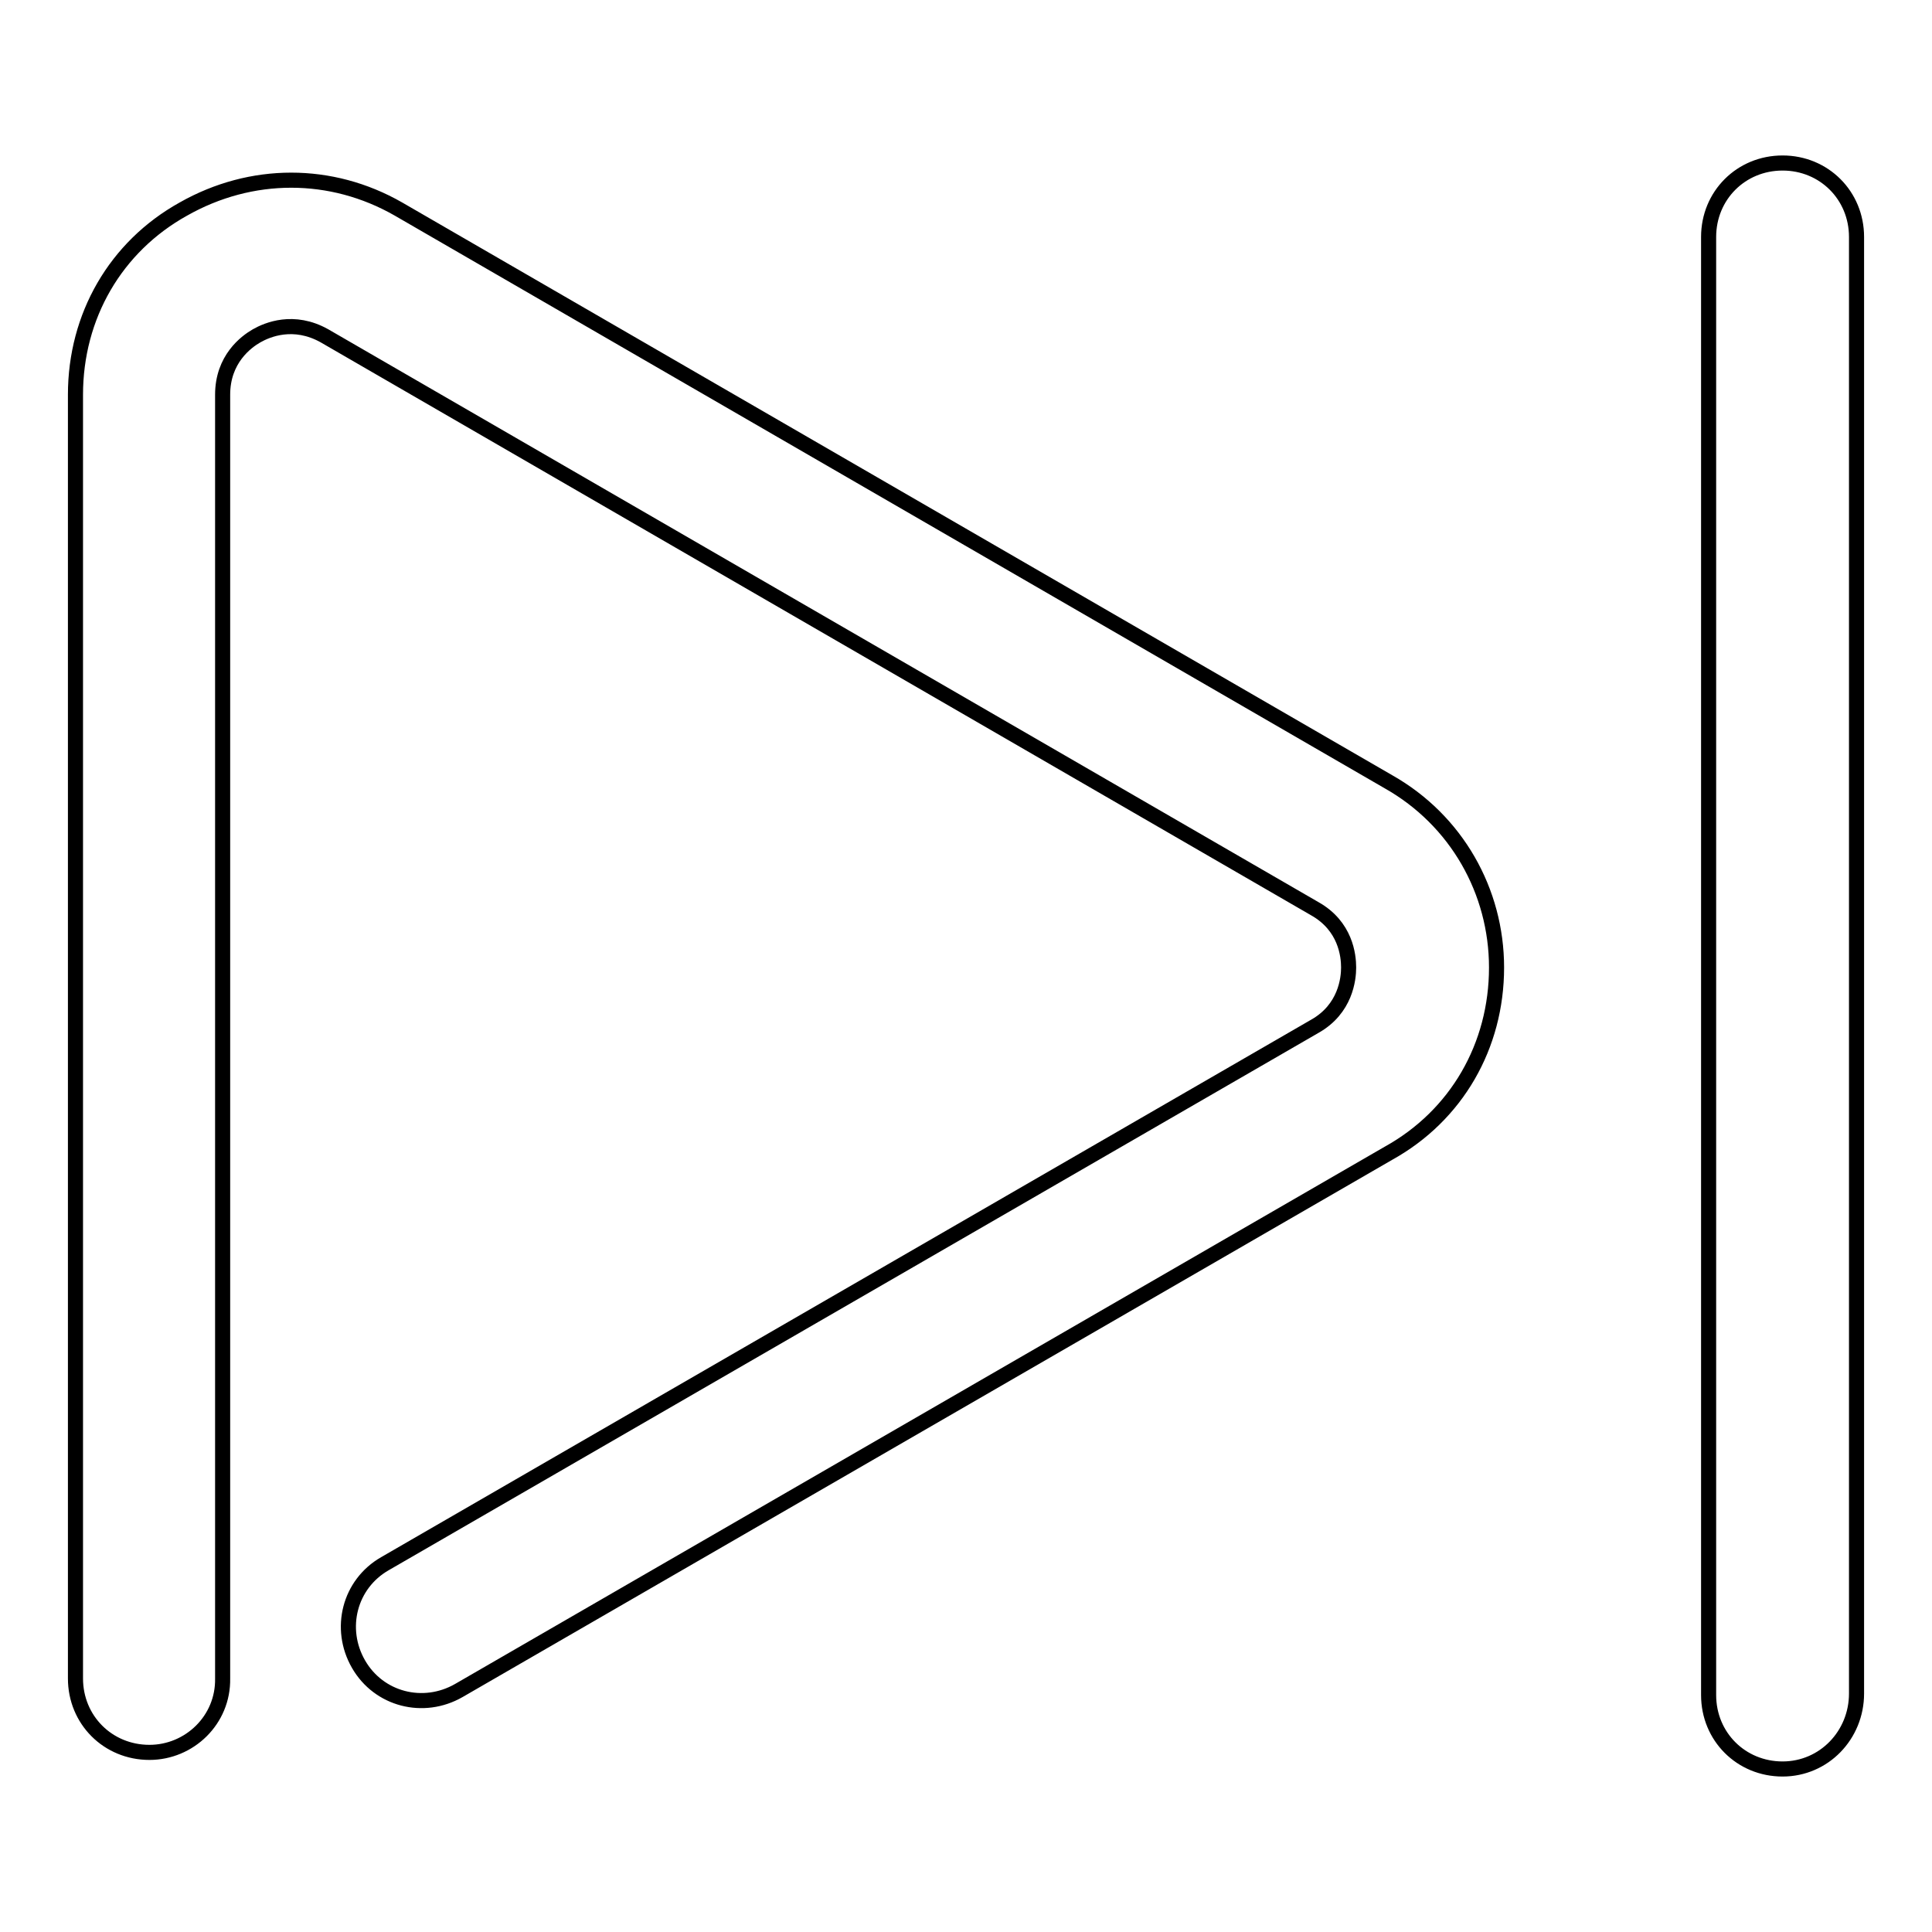
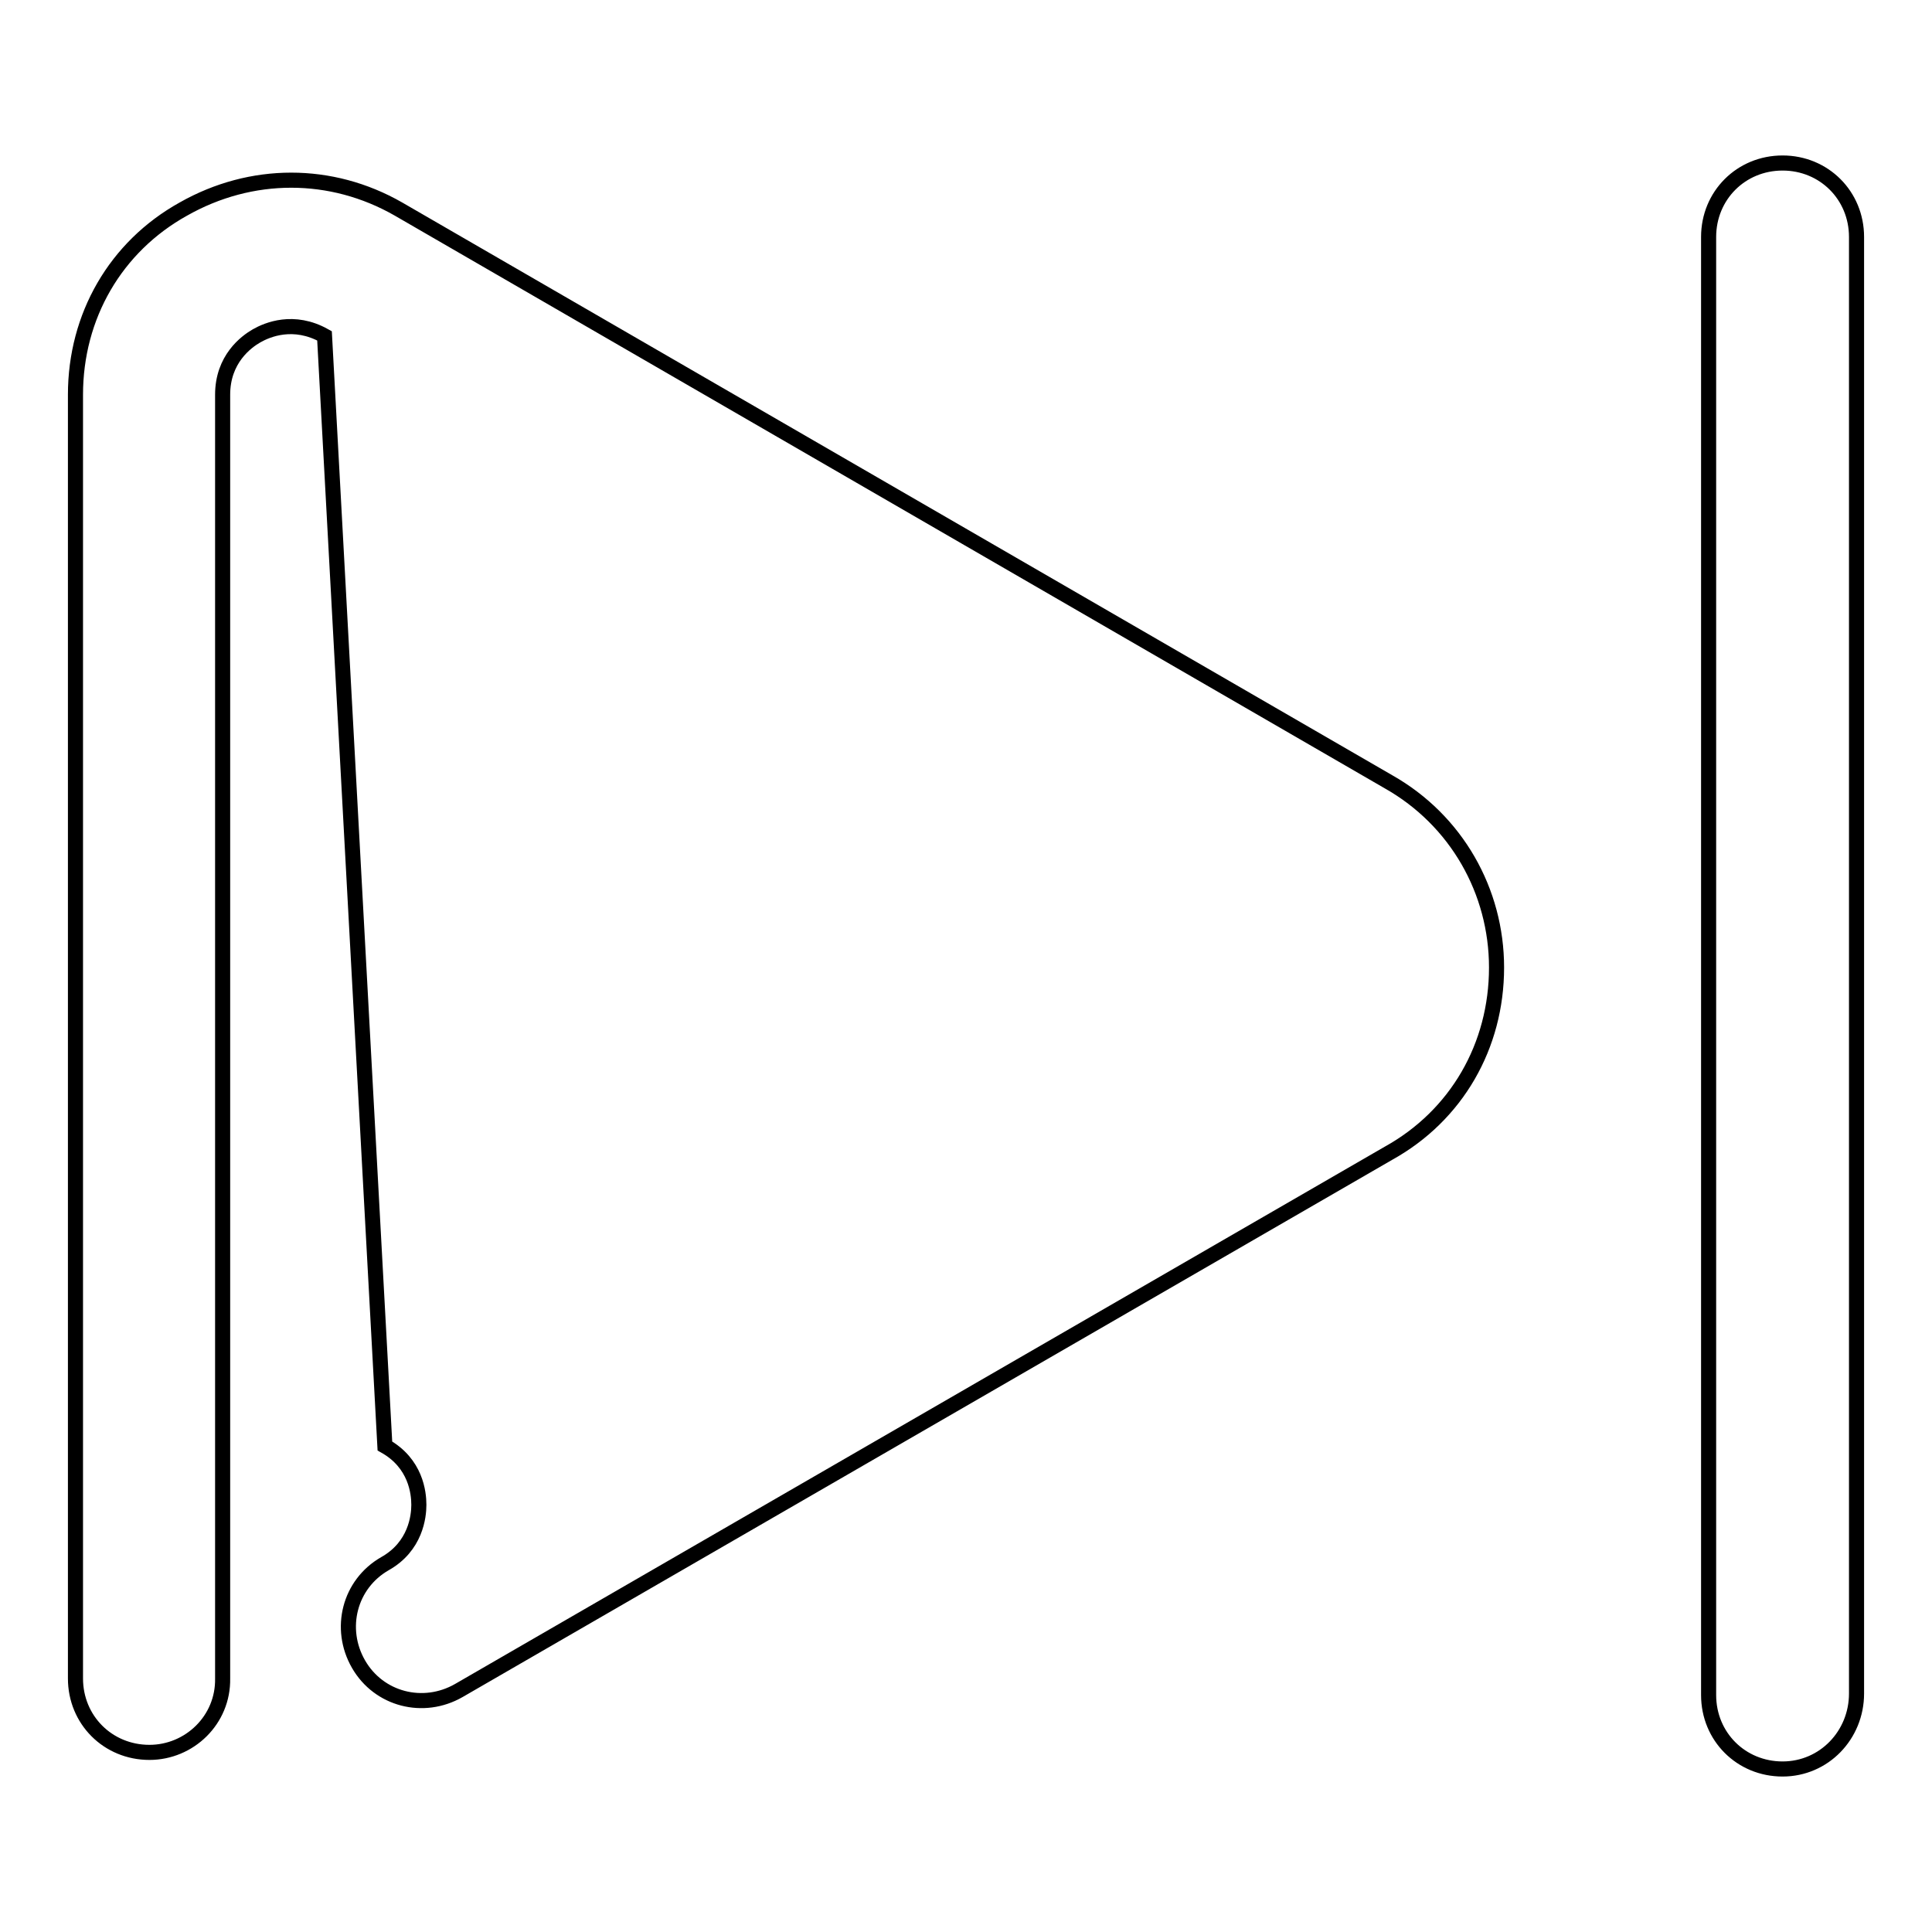
<svg xmlns="http://www.w3.org/2000/svg" version="1.1" x="0px" y="0px" viewBox="0 0 256 256" enable-background="new 0 0 256 256" xml:space="preserve">
  <g>
-     <path stroke-width="2" fill-opacity="0" stroke="#000000" d="M19.8,232.2c-5.5,0-9.8-4.3-9.8-9.8V52.3c0-10.4,5.3-19.6,14.3-24.6c9-5.1,19.6-5.1,28.5,0L184,103.6 c9,5.1,14.3,14.5,14.3,24.6c0,10.4-5.3,19.6-14.3,24.6L60.8,224c-4.7,2.7-10.6,1.2-13.3-3.5c-2.7-4.7-1.2-10.6,3.5-13.3L174.2,136 c4.1-2.3,4.5-6.3,4.5-7.8c0-1.6-0.4-5.5-4.5-7.8L43,44.5c-4.1-2.3-7.6-0.8-9,0c-1.4,0.8-4.5,3.1-4.5,7.8v170.1 C29.6,227.9,25.1,232.2,19.8,232.2z M236.2,234.4c-5.5,0-9.8-4.3-9.8-9.8V31.4c0-5.5,4.3-9.8,9.8-9.8c5.5,0,9.8,4.3,9.8,9.8v193 C246,229.9,241.7,234.4,236.2,234.4z" />
+     <path stroke-width="2" fill-opacity="0" stroke="#000000" d="M19.8,232.2c-5.5,0-9.8-4.3-9.8-9.8V52.3c0-10.4,5.3-19.6,14.3-24.6c9-5.1,19.6-5.1,28.5,0L184,103.6 c9,5.1,14.3,14.5,14.3,24.6c0,10.4-5.3,19.6-14.3,24.6L60.8,224c-4.7,2.7-10.6,1.2-13.3-3.5c-2.7-4.7-1.2-10.6,3.5-13.3c4.1-2.3,4.5-6.3,4.5-7.8c0-1.6-0.4-5.5-4.5-7.8L43,44.5c-4.1-2.3-7.6-0.8-9,0c-1.4,0.8-4.5,3.1-4.5,7.8v170.1 C29.6,227.9,25.1,232.2,19.8,232.2z M236.2,234.4c-5.5,0-9.8-4.3-9.8-9.8V31.4c0-5.5,4.3-9.8,9.8-9.8c5.5,0,9.8,4.3,9.8,9.8v193 C246,229.9,241.7,234.4,236.2,234.4z" />
  </g>
</svg>